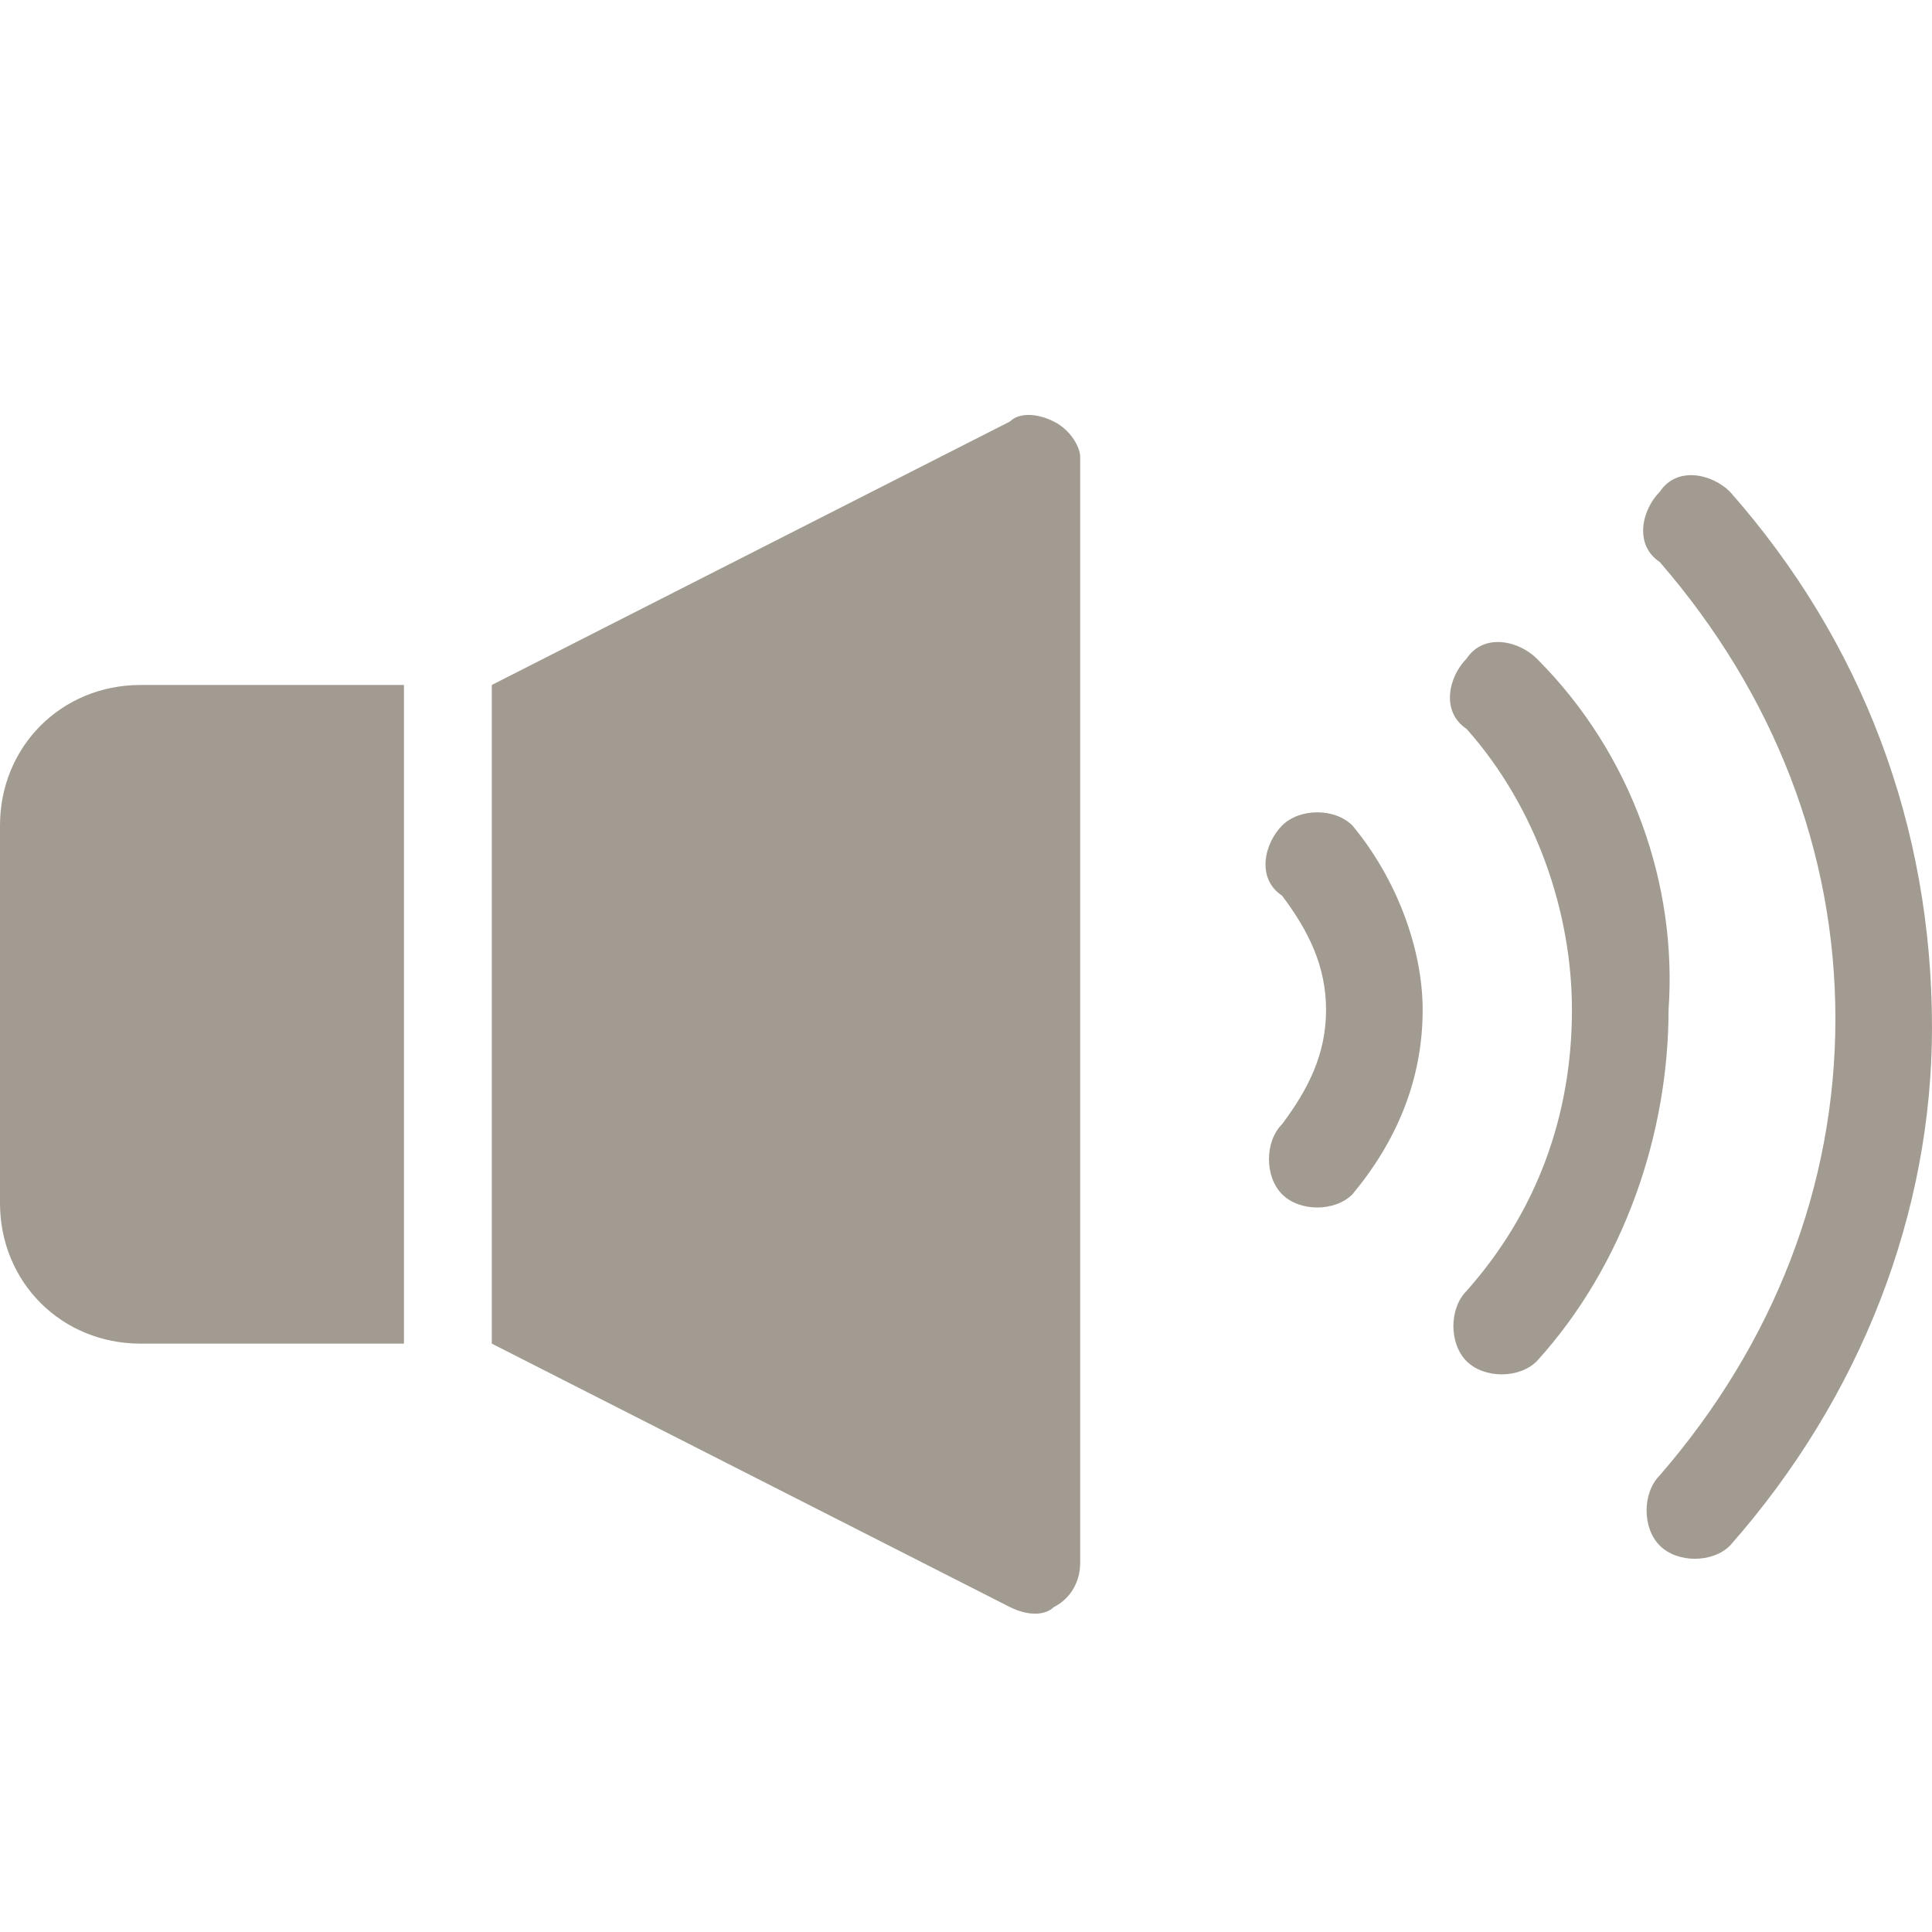
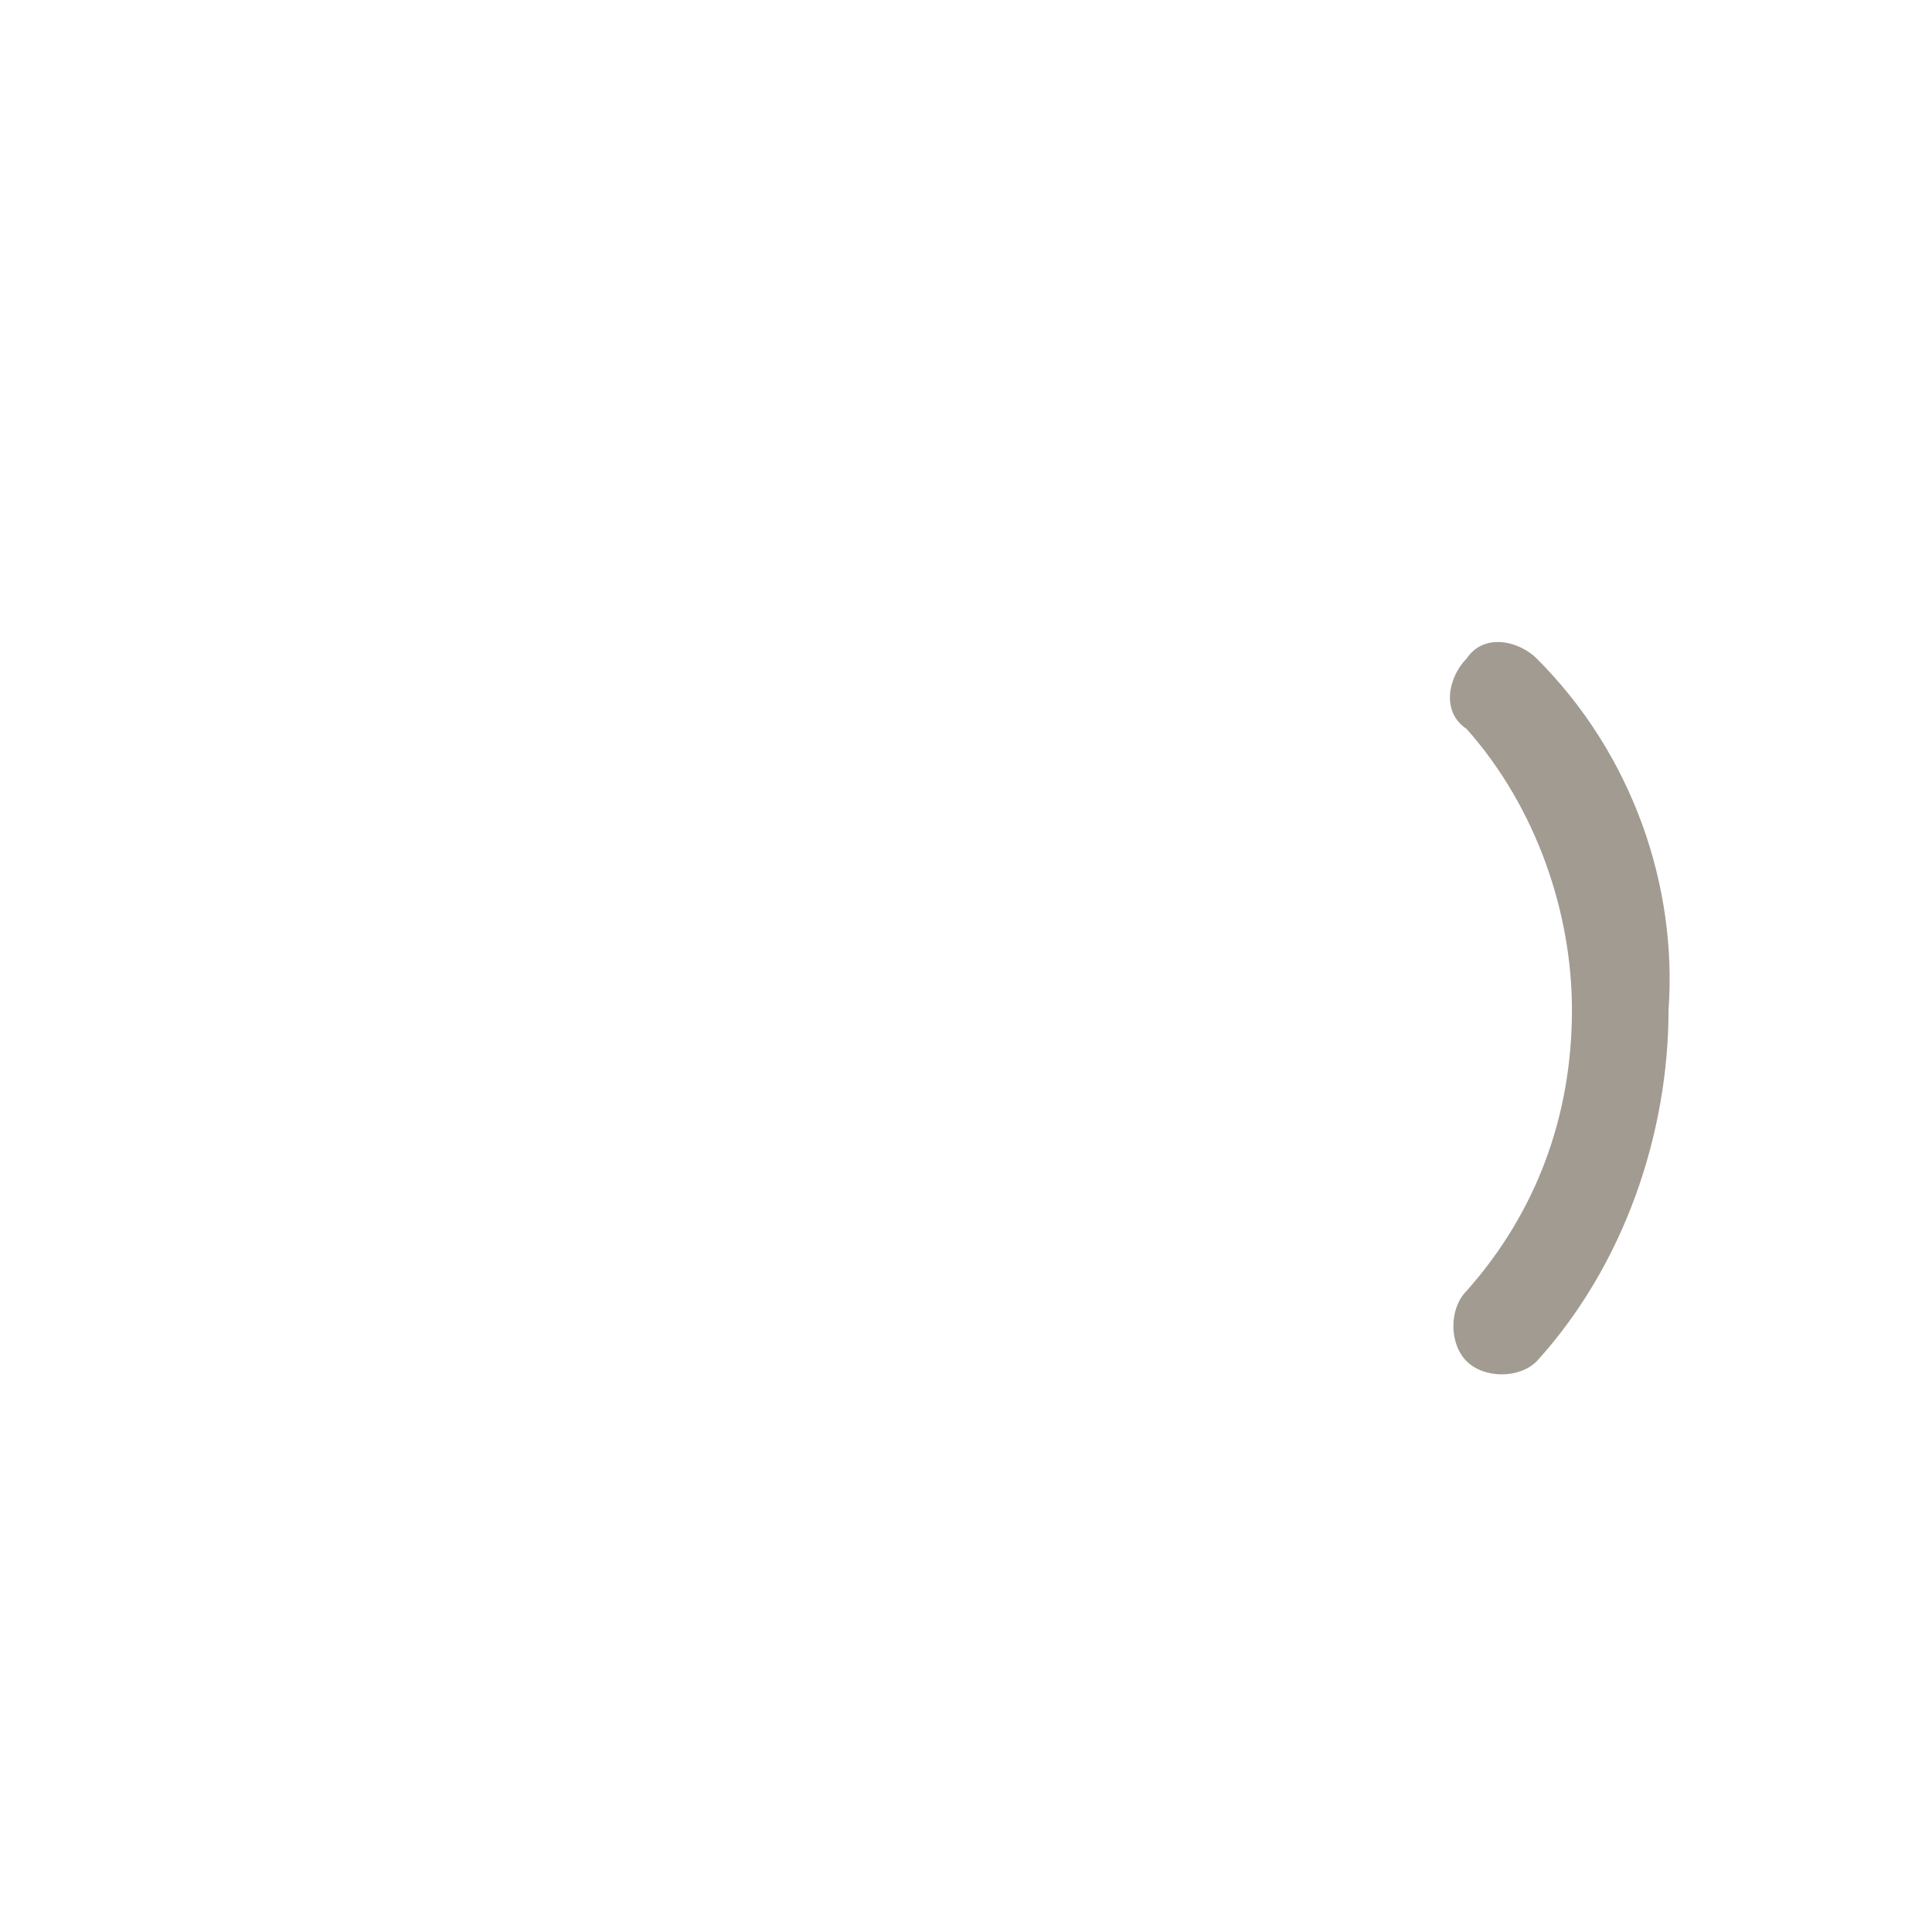
<svg xmlns="http://www.w3.org/2000/svg" version="1.1" id="レイヤー_1" x="0px" y="0px" viewBox="0 0 22 22" style="enable-background:new 0 0 22 22;" xml:space="preserve">
  <style type="text/css">
	.st0{fill:#A29B91;}
</style>
-   <path class="st0" d="M0,9.4v4.3c0,0.9,0.7,1.6,1.6,1.6h3V7.8h-3C0.7,7.8,0,8.5,0,9.4z" />
-   <path class="st0" d="M12,4.8c-0.2-0.1-0.4-0.1-0.5,0l-5.9,3v7.5l5.9,3c0.2,0.1,0.4,0.1,0.5,0c0.2-0.1,0.3-0.3,0.3-0.5V5.2  C12.3,5.1,12.2,4.9,12,4.8z" />
  <path class="st0" d="M17.5,7.5c-0.2-0.2-0.6-0.3-0.8,0c-0.2,0.2-0.3,0.6,0,0.8c0.8,0.9,1.2,2.1,1.2,3.2c0,1.2-0.4,2.3-1.2,3.2  c-0.2,0.2-0.2,0.6,0,0.8s0.6,0.2,0.8,0c1-1.1,1.5-2.6,1.5-4C19.1,10.1,18.6,8.6,17.5,7.5z" />
-   <path class="st0" d="M19.7,5.6c-0.2-0.2-0.6-0.3-0.8,0c-0.2,0.2-0.3,0.6,0,0.8c1.3,1.5,2,3.3,2,5.2s-0.7,3.7-2,5.2  c-0.2,0.2-0.2,0.6,0,0.8c0.2,0.2,0.6,0.2,0.8,0c1.5-1.7,2.3-3.8,2.3-5.9C22,9.4,21.2,7.3,19.7,5.6z" />
-   <path class="st0" d="M14.6,9.4c-0.2,0.2-0.3,0.6,0,0.8c0.3,0.4,0.5,0.8,0.5,1.3s-0.2,0.9-0.5,1.3c-0.2,0.2-0.2,0.6,0,0.8  s0.6,0.2,0.8,0c0.5-0.6,0.8-1.3,0.8-2.1c0-0.7-0.3-1.5-0.8-2.1C15.2,9.2,14.8,9.2,14.6,9.4z" />
</svg>